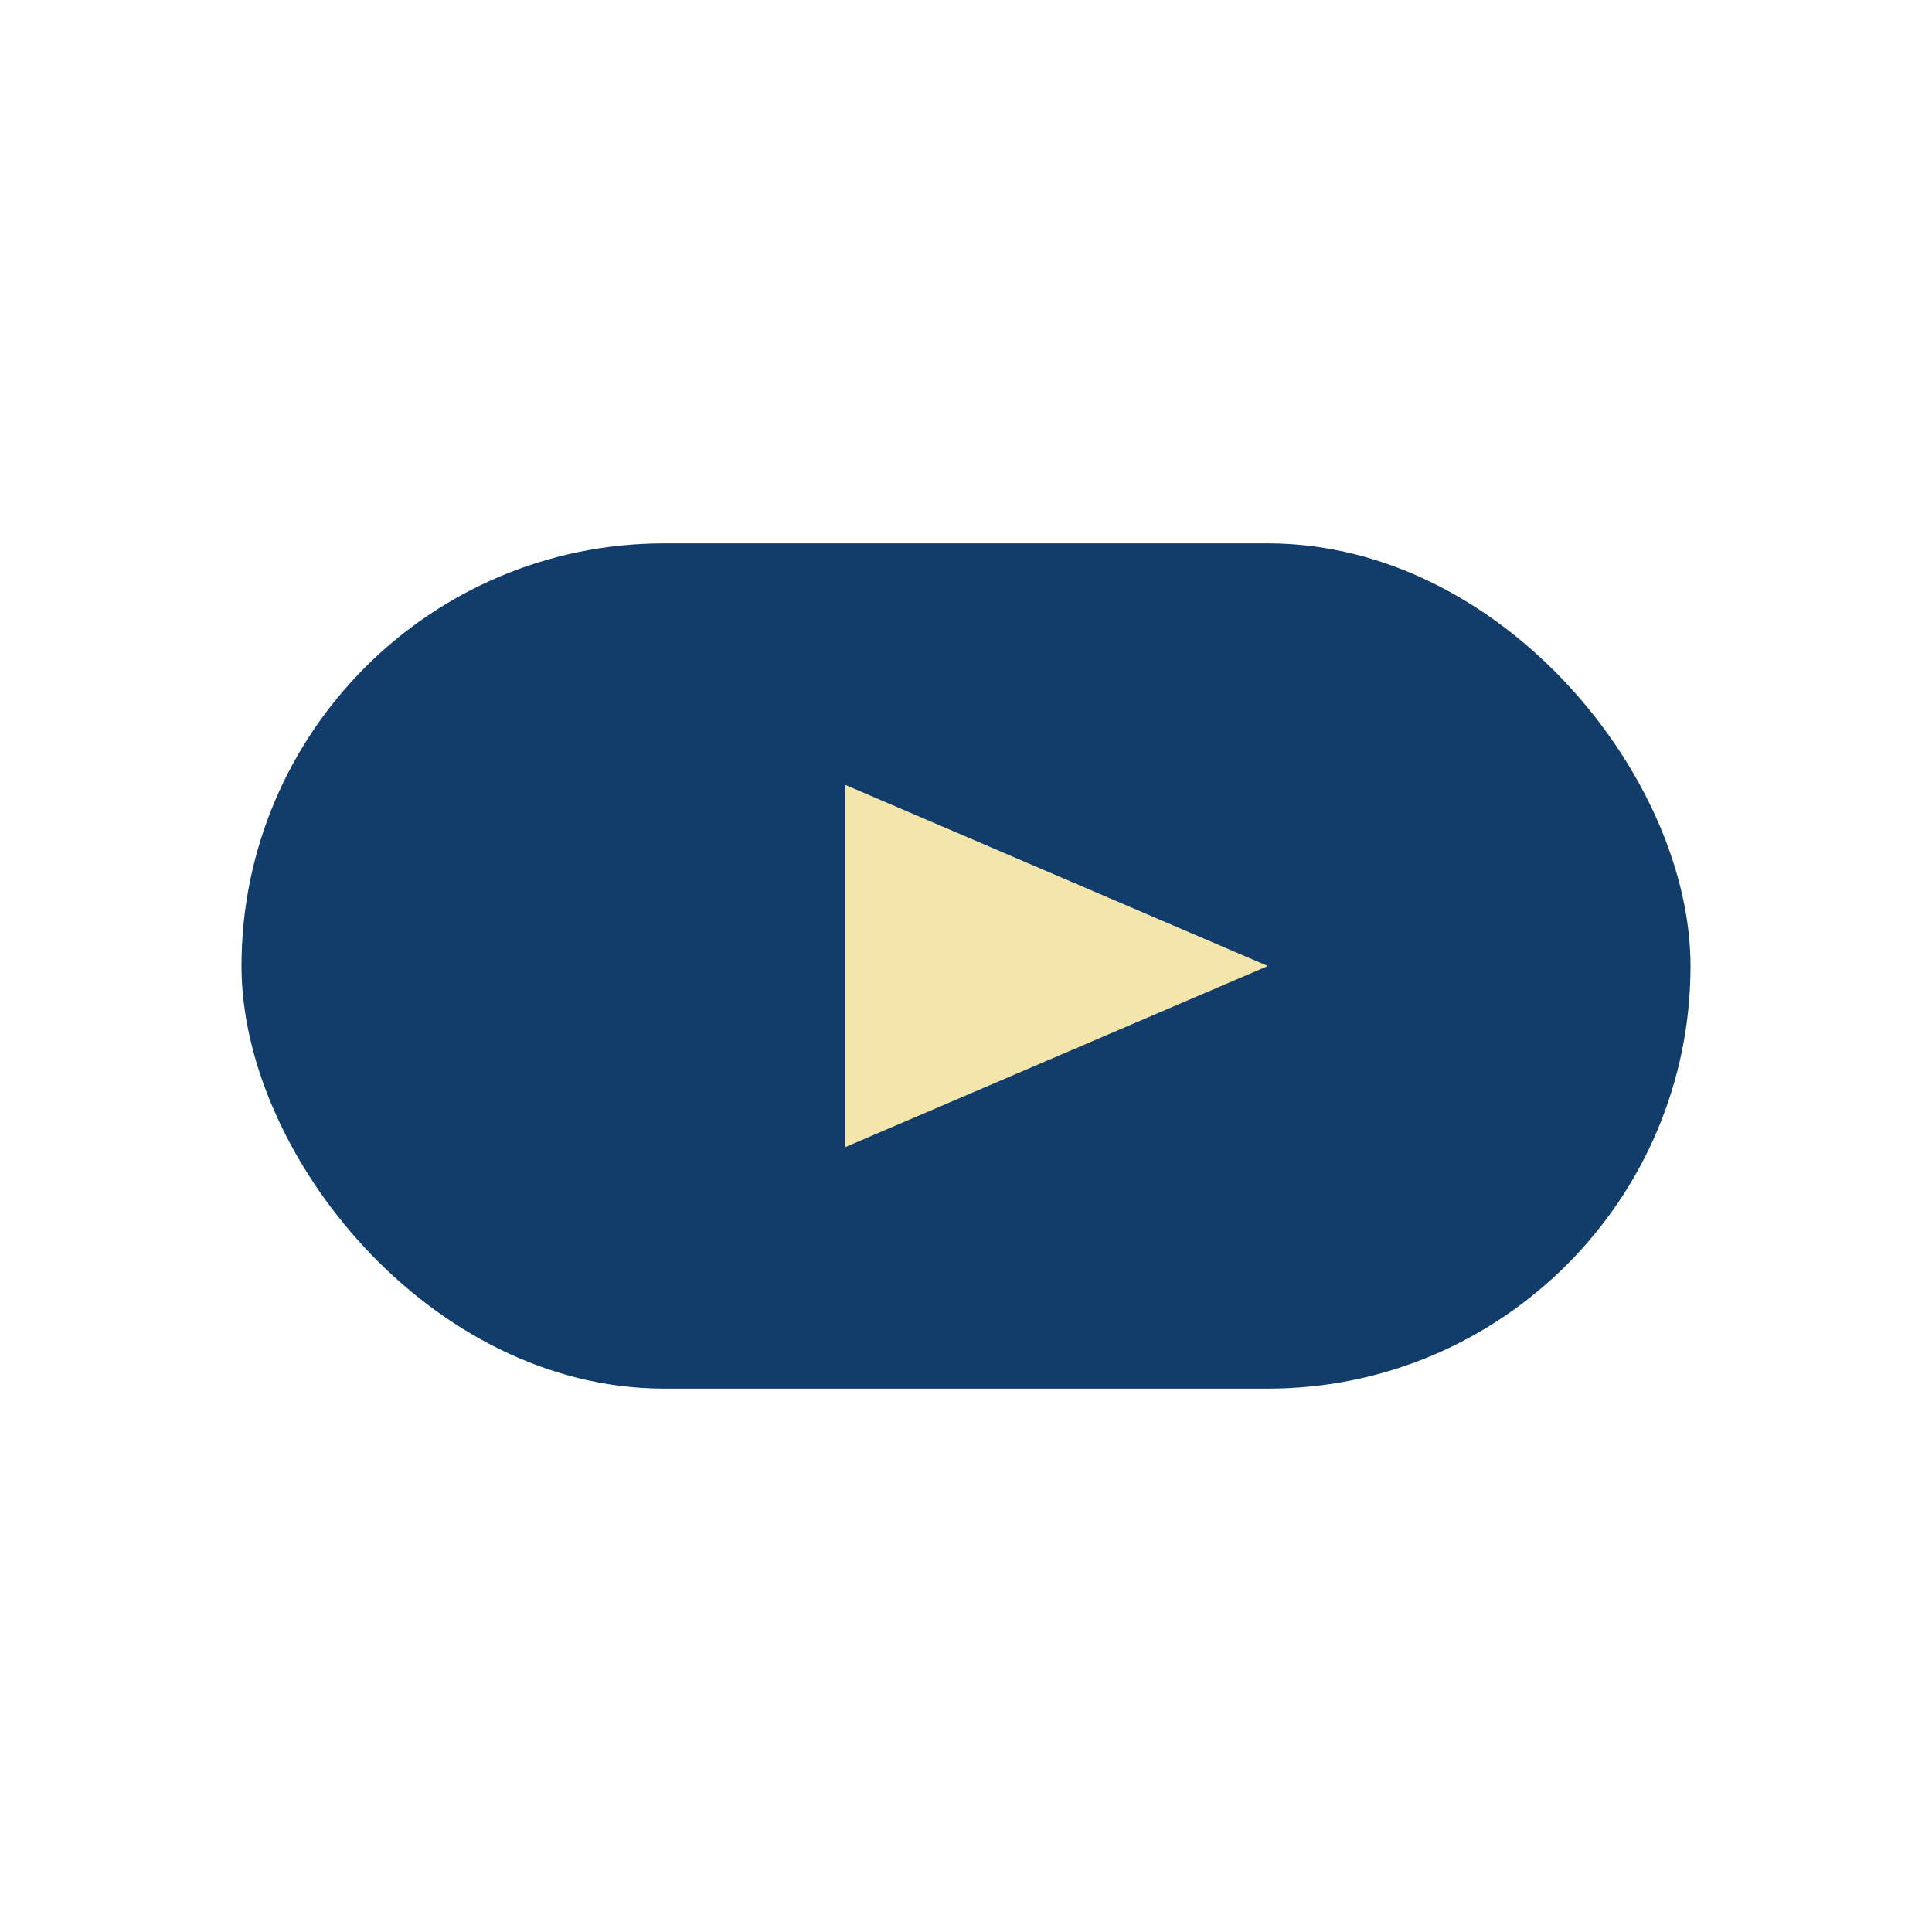
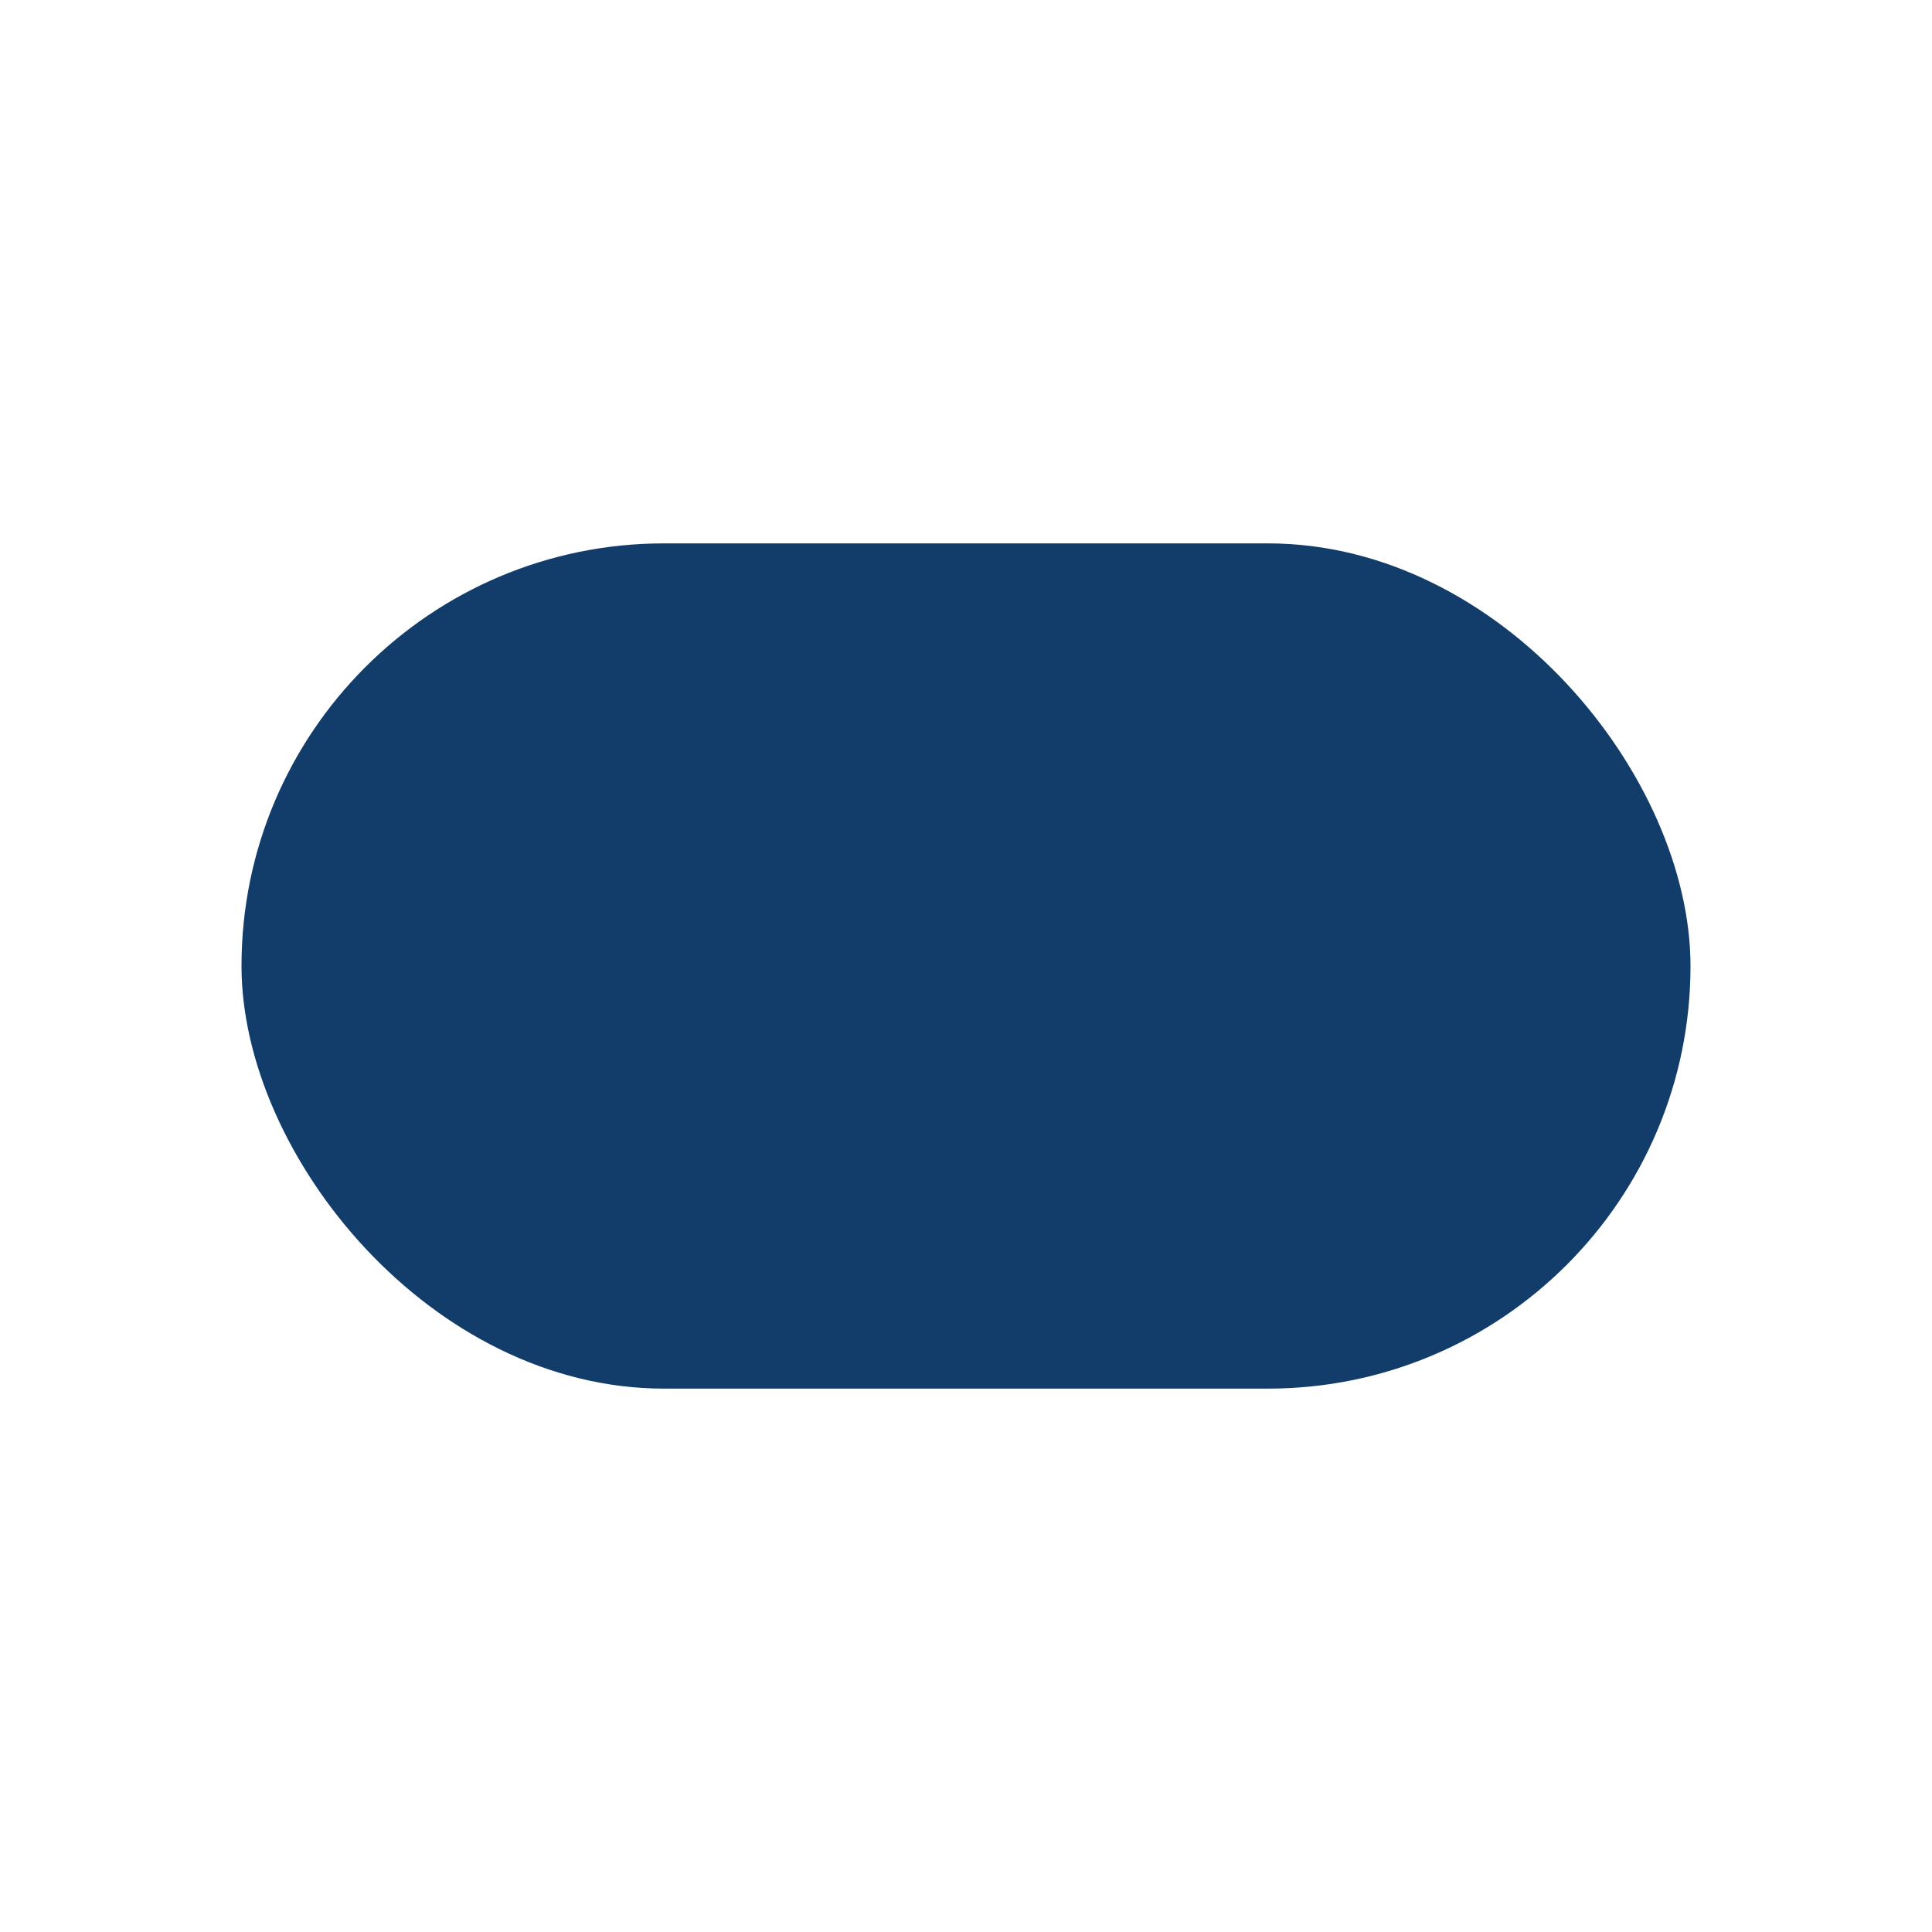
<svg xmlns="http://www.w3.org/2000/svg" width="32" height="32" viewBox="0 0 32 32">
  <rect x="4" y="9" width="24" height="14" rx="7" fill="#123C69" />
-   <polygon points="14,13 21,16 14,19" fill="#F3E5AB" />
</svg>